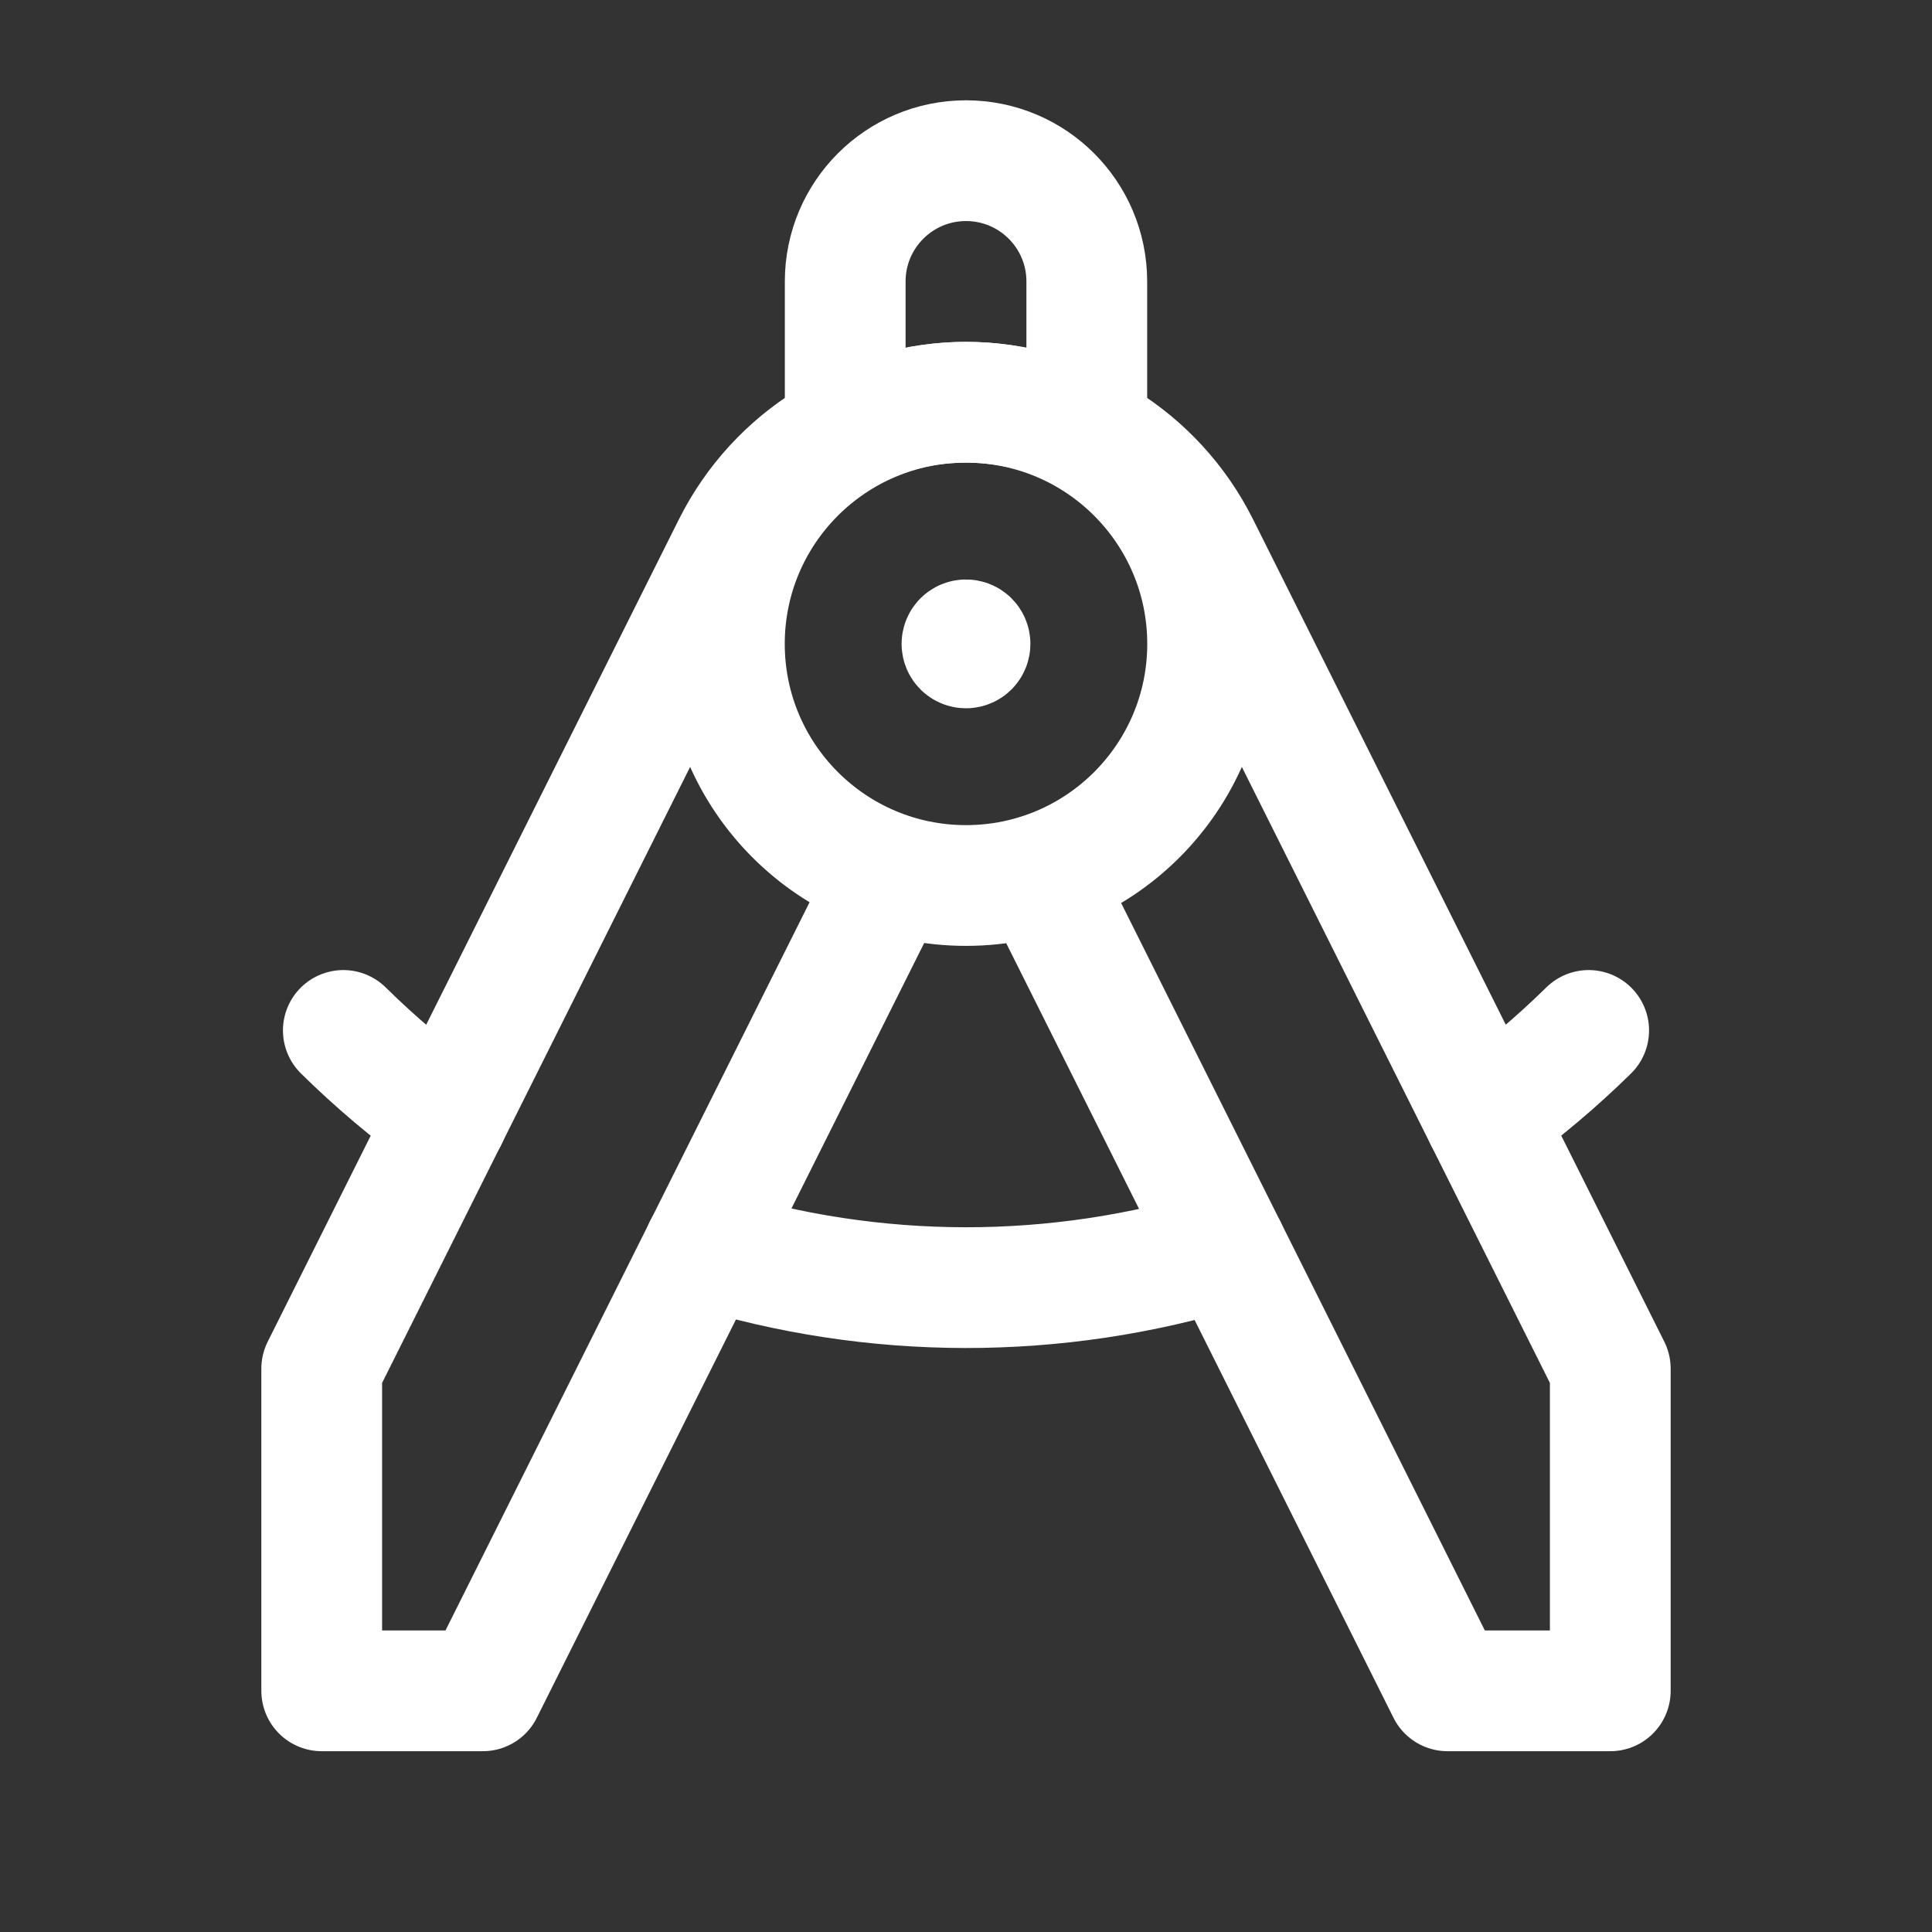
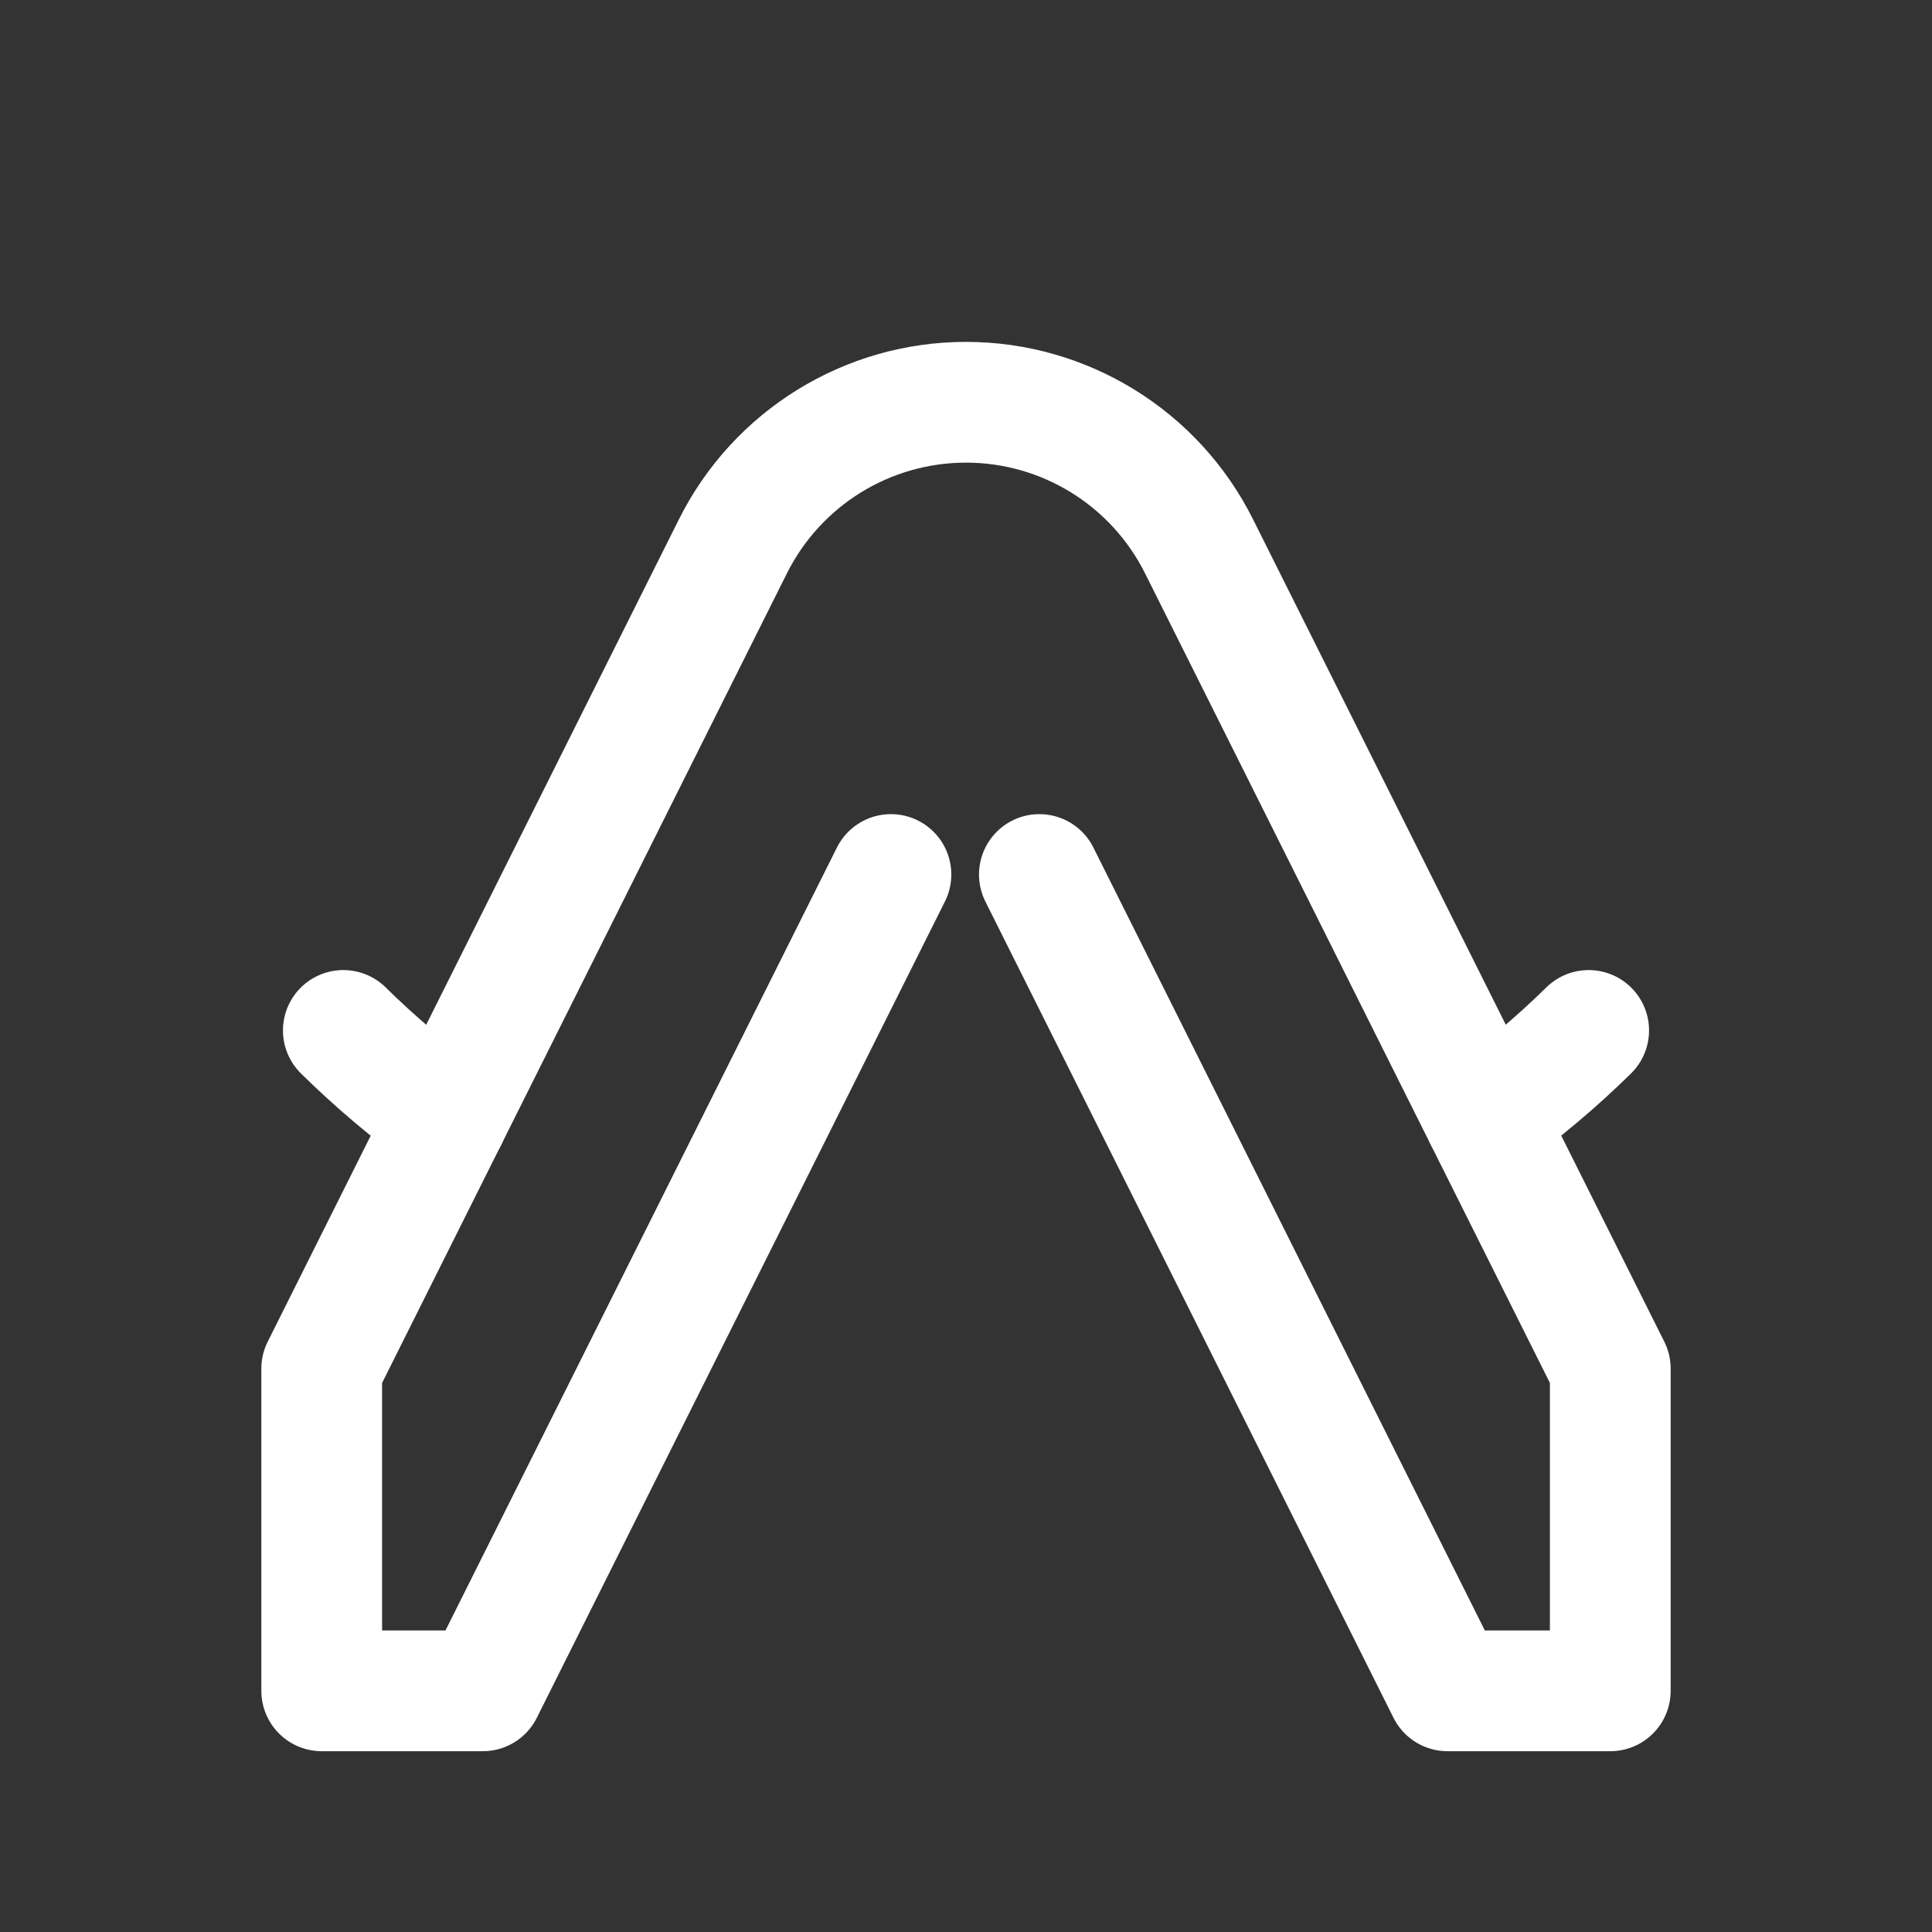
<svg xmlns="http://www.w3.org/2000/svg" width="48" height="48" viewBox="0 0 48 48" fill="none">
  <rect x="0" y="0" width="48" height="48" fill="#333333" stroke="none" />
  <g id="Group">
    <path id="Path" d="M36.891 27.772C37.806 27.116 38.668 26.39 39.47 25.601" stroke="white" stroke-width="3" stroke-linecap="round" stroke-linejoin="round" />
    <path id="Path_2" d="M8.53 25.601C9.332 26.392 10.194 27.12 11.109 27.778" stroke="white" stroke-width="3" stroke-linecap="round" stroke-linejoin="round" />
-     <path id="Path_3" d="M20.999 10.732V6.993C20.999 5.335 22.343 3.992 24 3.992V3.992C25.658 3.992 27.001 5.335 27.001 6.993V10.735" stroke="white" stroke-width="3" stroke-linecap="round" stroke-linejoin="round" />
-     <circle id="Oval" cx="24" cy="15.997" r="6.003" stroke="white" stroke-width="3" stroke-linecap="round" stroke-linejoin="round" />
    <path id="Path_4" d="M25.823 21.727L35.963 42.008H40.007V34.004L29.79 13.574C28.694 11.38 26.452 9.994 24 9.994V9.994C21.548 9.994 19.306 11.38 18.209 13.574L7.993 34.004V42.008H11.995L22.135 21.727" stroke="white" stroke-width="3" stroke-linecap="round" stroke-linejoin="round" />
-     <path id="Path_5" d="M30.469 31.019C26.241 32.32 21.719 32.315 17.495 31.003" stroke="white" stroke-width="3" stroke-linecap="round" stroke-linejoin="round" />
-     <path id="Path_6" d="M23.9 15.997C23.9 16.052 23.945 16.097 24 16.097C24.055 16.097 24.1 16.052 24.1 15.997C24.1 15.941 24.055 15.897 24 15.897C23.945 15.897 23.9 15.941 23.9 15.997" stroke="white" stroke-width="3" stroke-linecap="round" stroke-linejoin="round" />
  </g>
</svg>